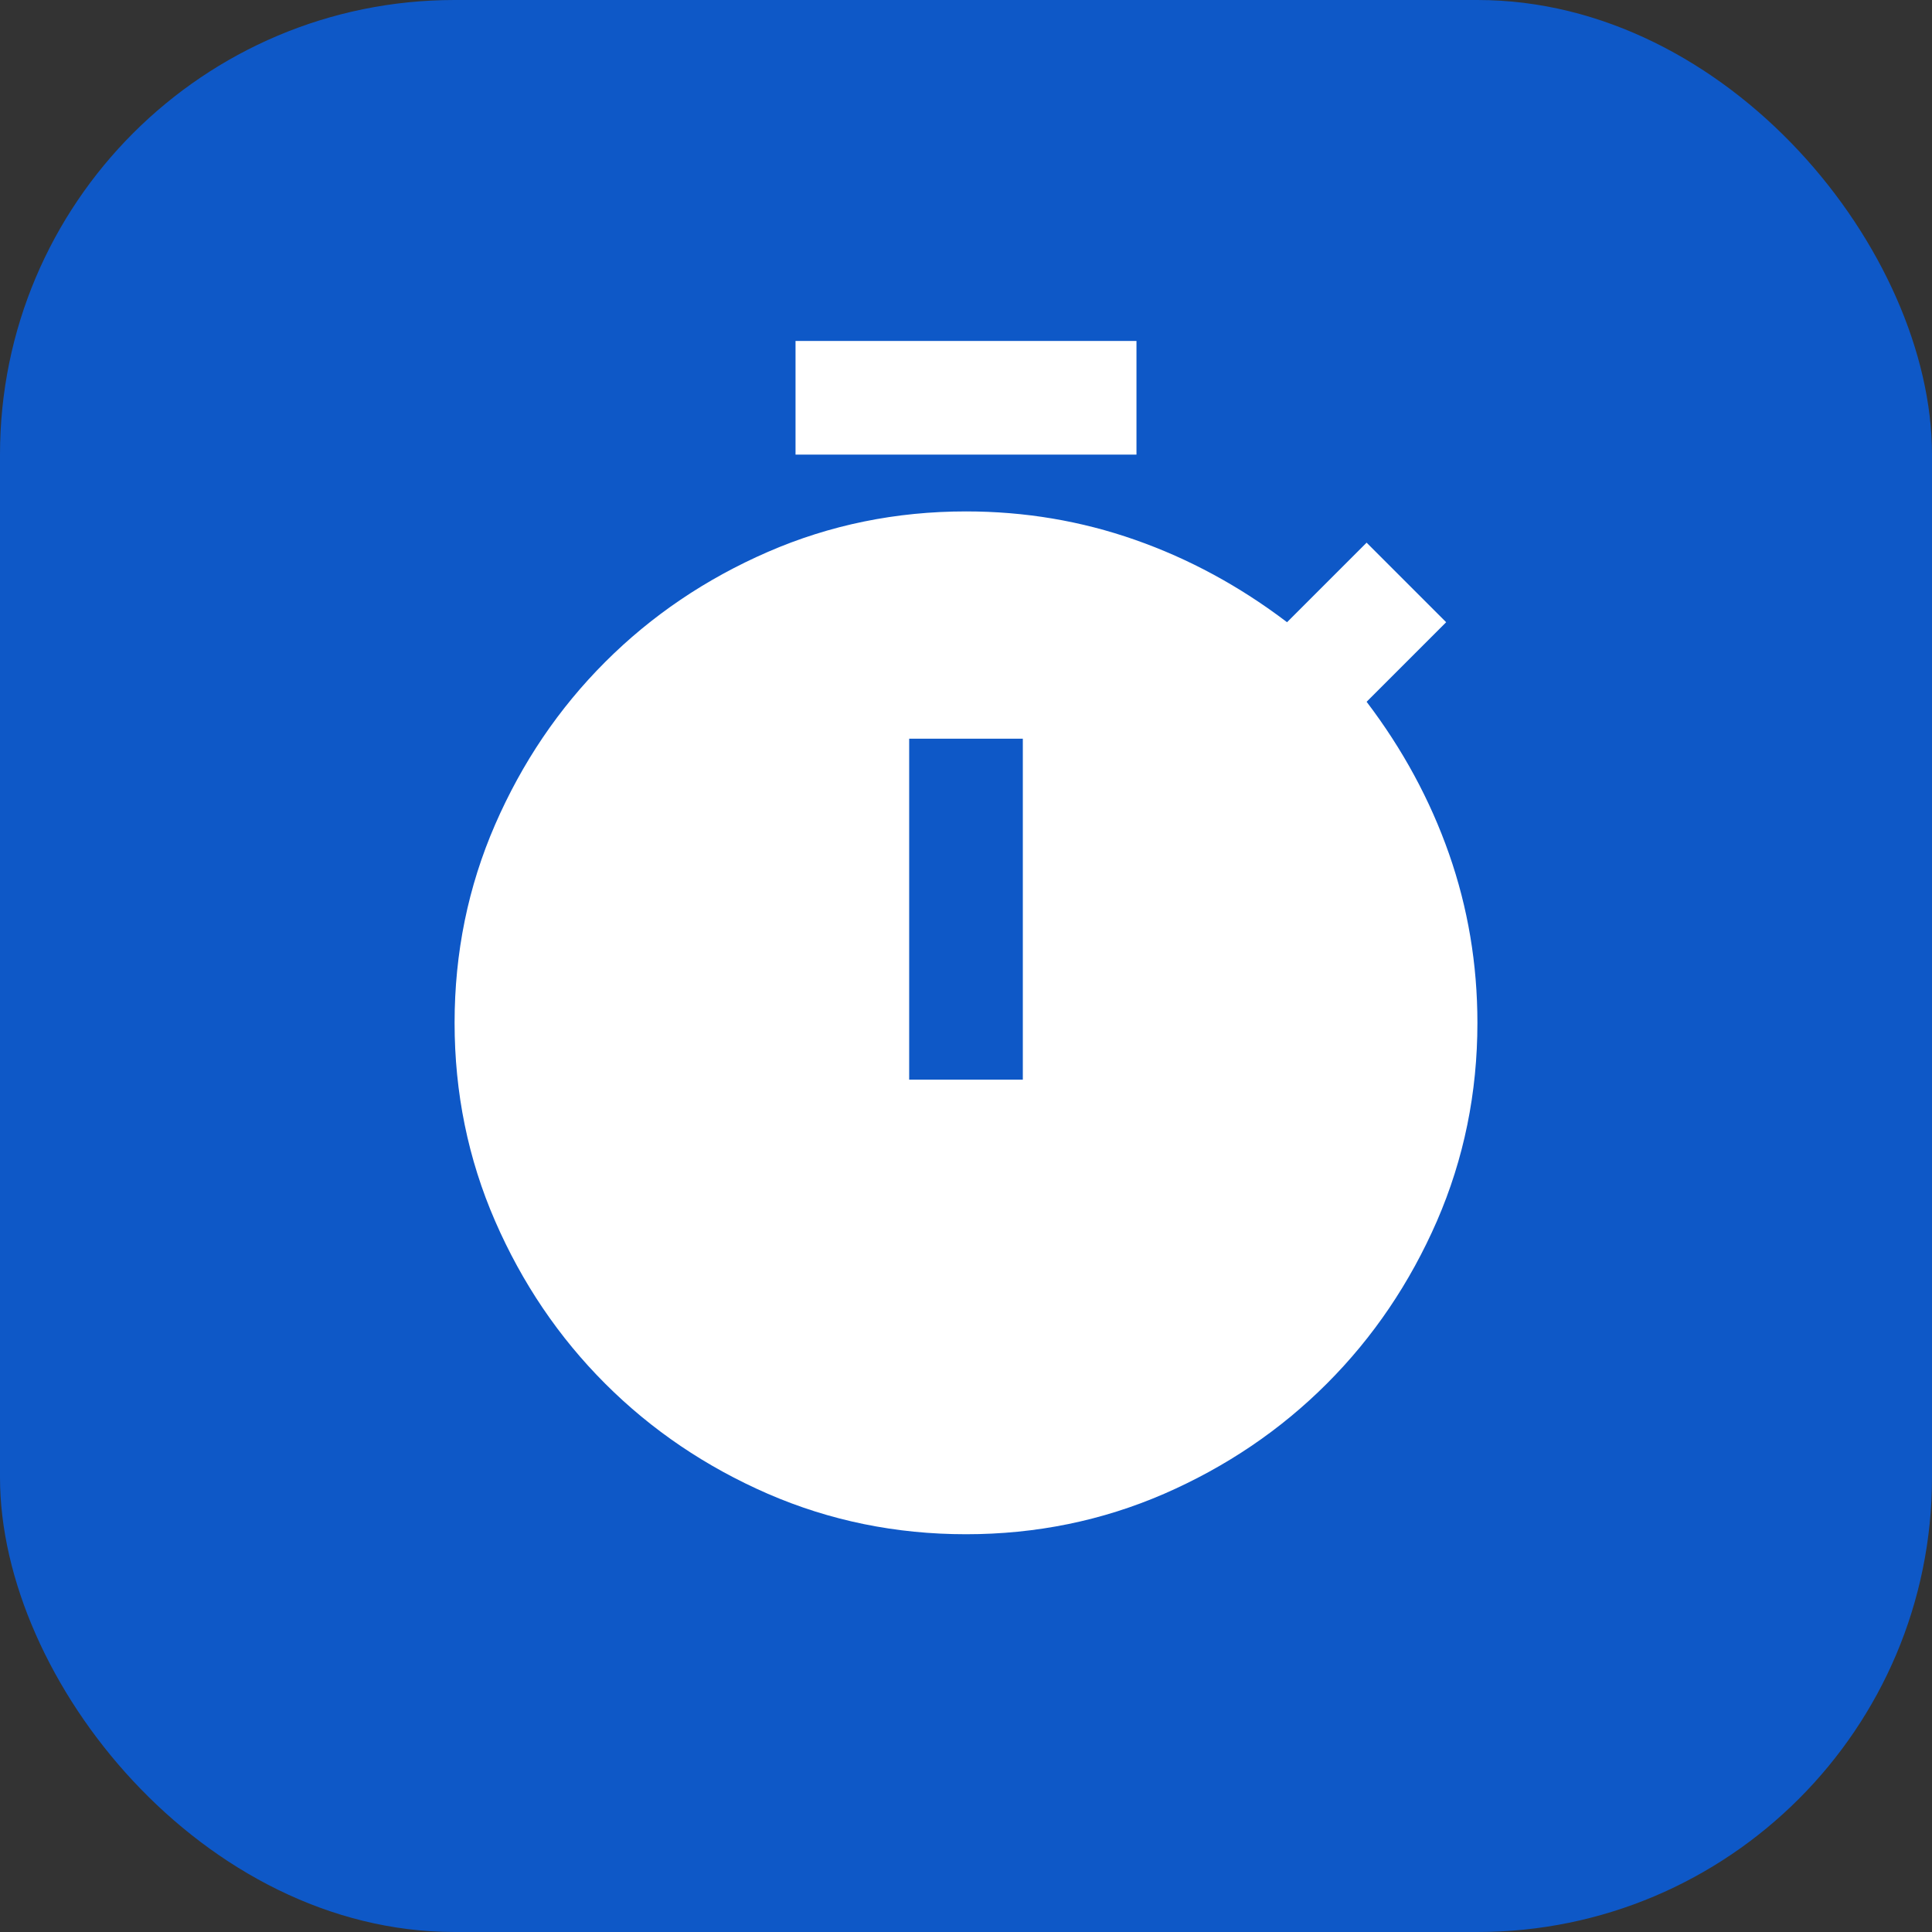
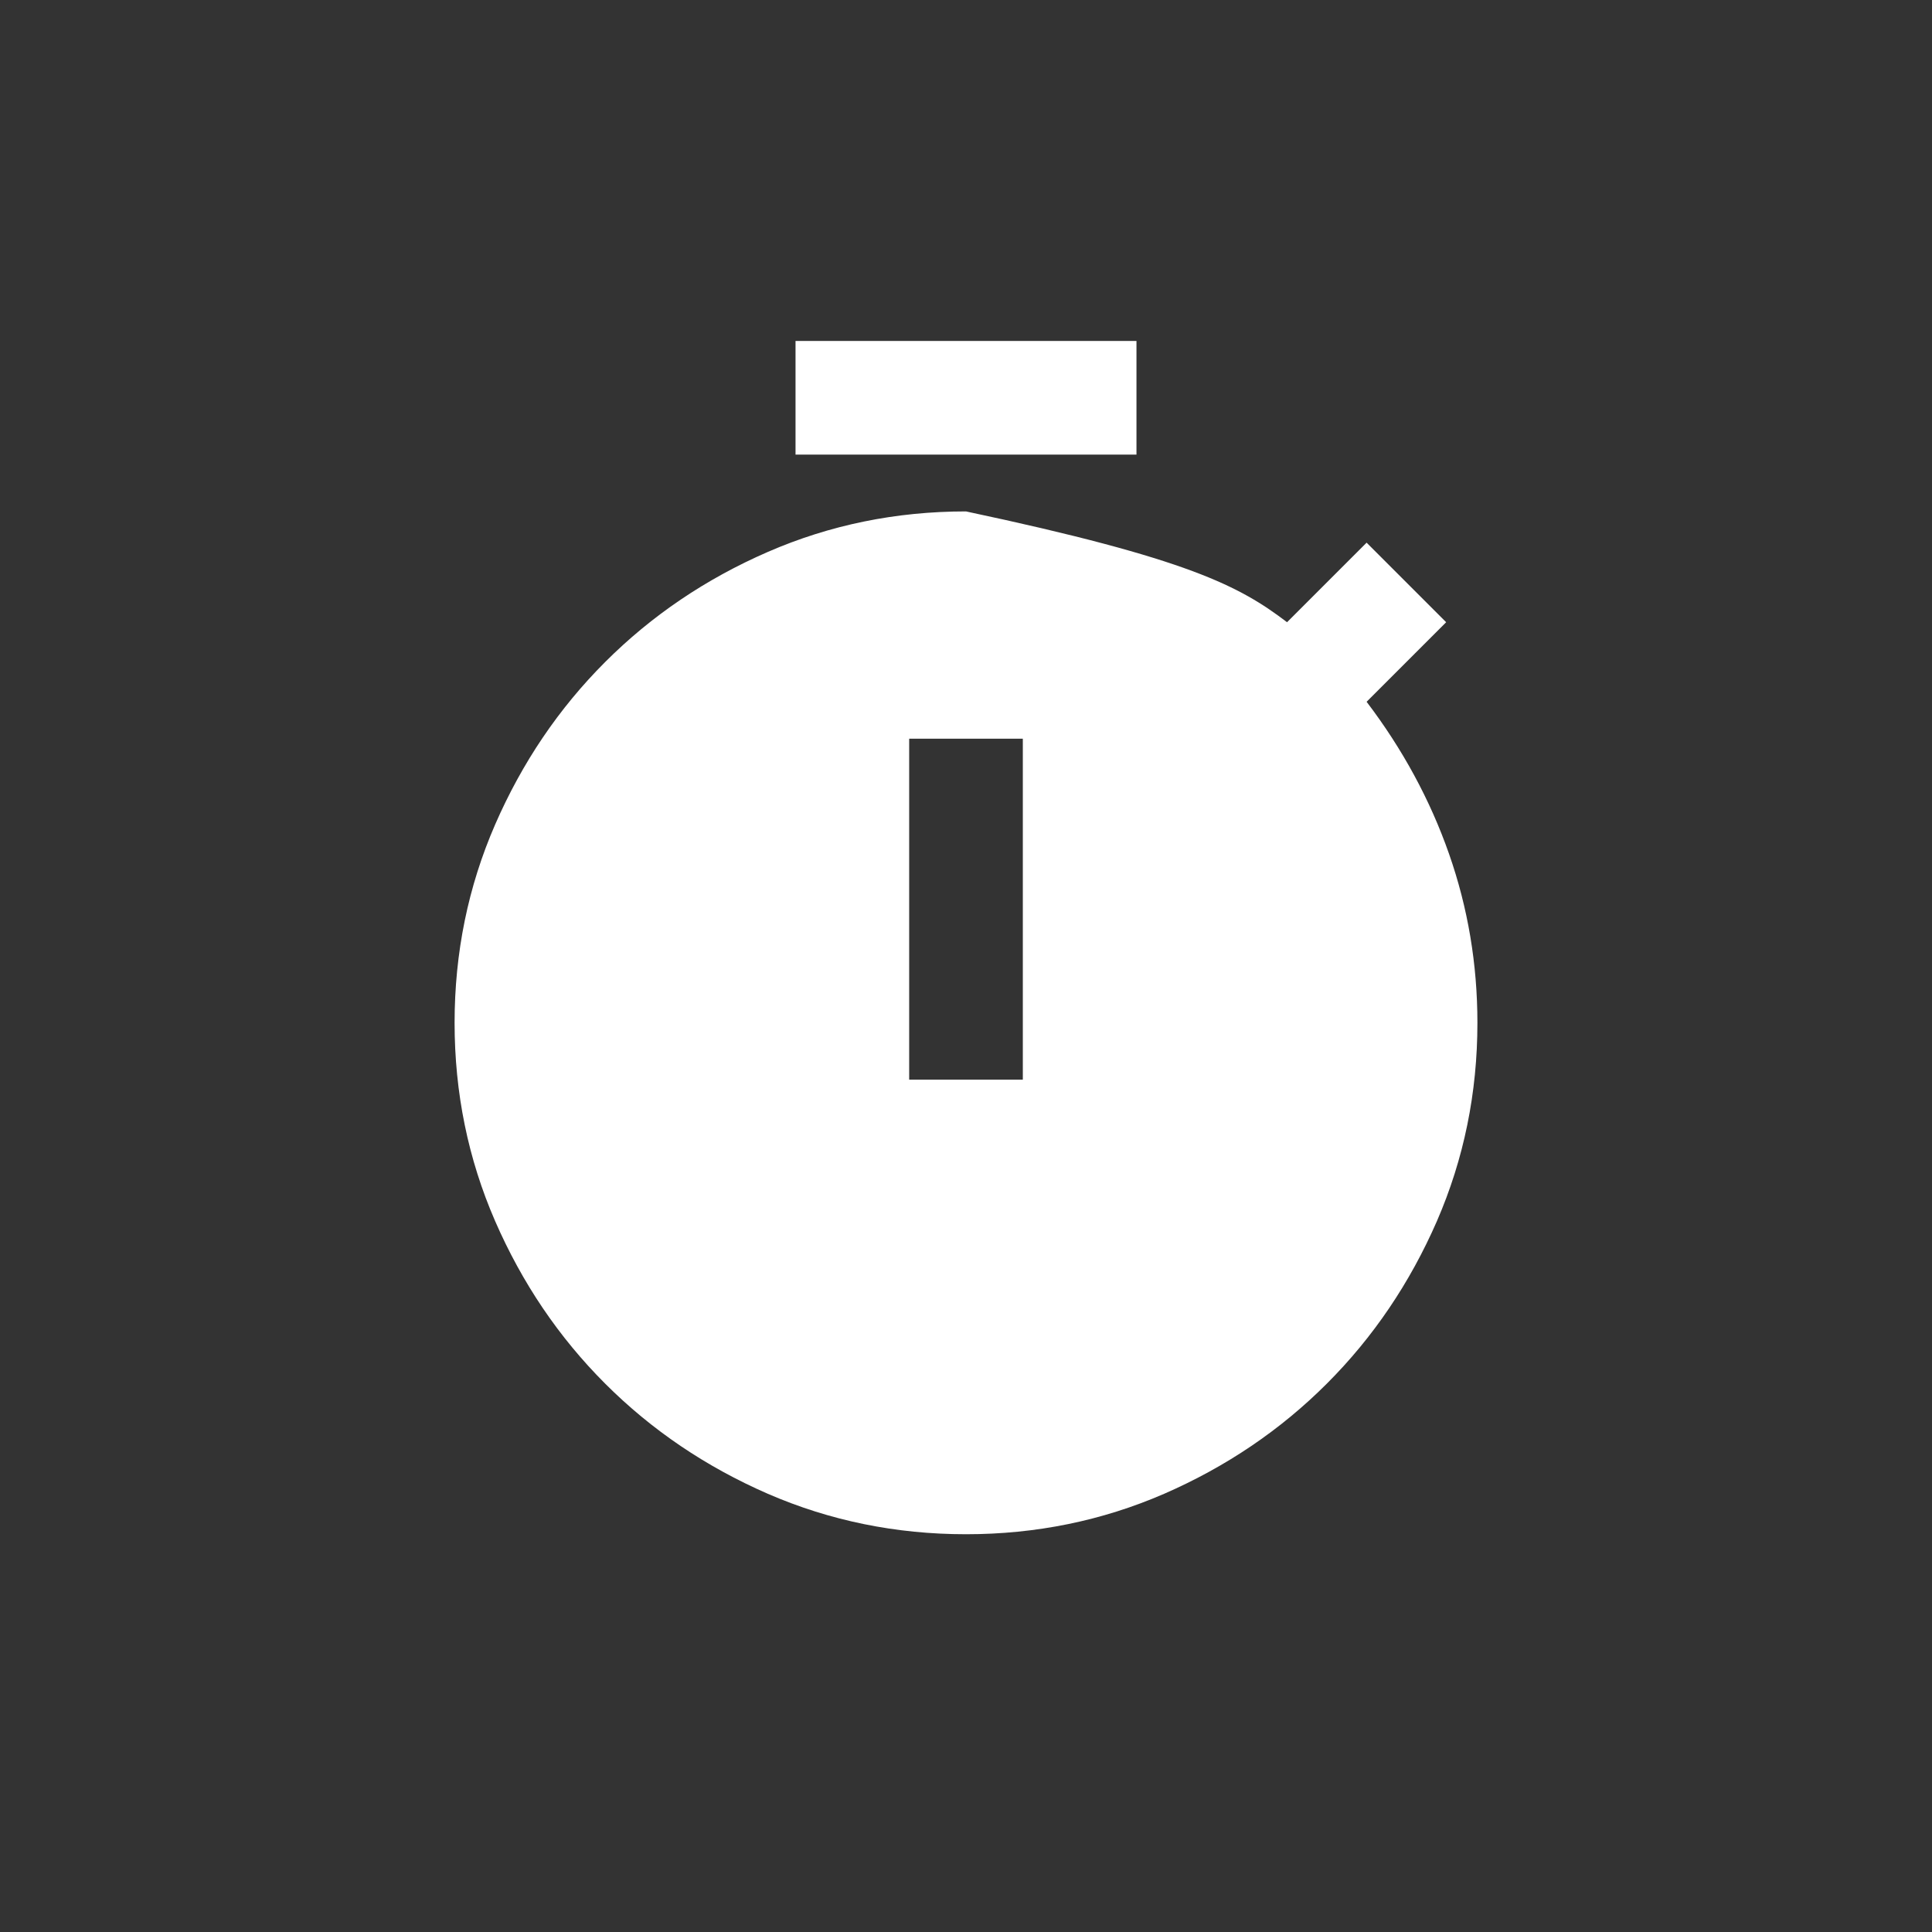
<svg xmlns="http://www.w3.org/2000/svg" width="34" height="34" viewBox="0 0 34 34" fill="none">
  <rect x="0" y="0" width="34" height="34" fill="#333333" stroke="none" />
-   <rect width="34" height="34" rx="8" fill="#0E58C7" />
-   <path d="M14 8V6H20V8H14ZM16 19H18V13H16V19ZM17 27C15.767 27 14.604 26.762 13.512 26.288C12.421 25.812 11.467 25.167 10.65 24.35C9.833 23.533 9.188 22.579 8.713 21.488C8.238 20.396 8 19.233 8 18C8 16.767 8.238 15.604 8.713 14.512C9.188 13.421 9.833 12.467 10.65 11.65C11.467 10.833 12.421 10.188 13.512 9.713C14.604 9.238 15.767 9 17 9C18.033 9 19.025 9.167 19.975 9.5C20.925 9.833 21.817 10.317 22.65 10.95L24.05 9.55L25.45 10.95L24.05 12.35C24.683 13.183 25.167 14.075 25.5 15.025C25.833 15.975 26 16.967 26 18C26 19.233 25.762 20.396 25.288 21.488C24.812 22.579 24.167 23.533 23.35 24.35C22.533 25.167 21.579 25.812 20.488 26.288C19.396 26.762 18.233 27 17 27Z" fill="white" />
+   <path d="M14 8V6H20V8H14ZM16 19H18V13H16V19ZM17 27C15.767 27 14.604 26.762 13.512 26.288C12.421 25.812 11.467 25.167 10.65 24.35C9.833 23.533 9.188 22.579 8.713 21.488C8.238 20.396 8 19.233 8 18C8 16.767 8.238 15.604 8.713 14.512C9.188 13.421 9.833 12.467 10.65 11.65C11.467 10.833 12.421 10.188 13.512 9.713C14.604 9.238 15.767 9 17 9C20.925 9.833 21.817 10.317 22.65 10.95L24.05 9.55L25.45 10.95L24.05 12.35C24.683 13.183 25.167 14.075 25.5 15.025C25.833 15.975 26 16.967 26 18C26 19.233 25.762 20.396 25.288 21.488C24.812 22.579 24.167 23.533 23.35 24.35C22.533 25.167 21.579 25.812 20.488 26.288C19.396 26.762 18.233 27 17 27Z" fill="white" />
</svg>